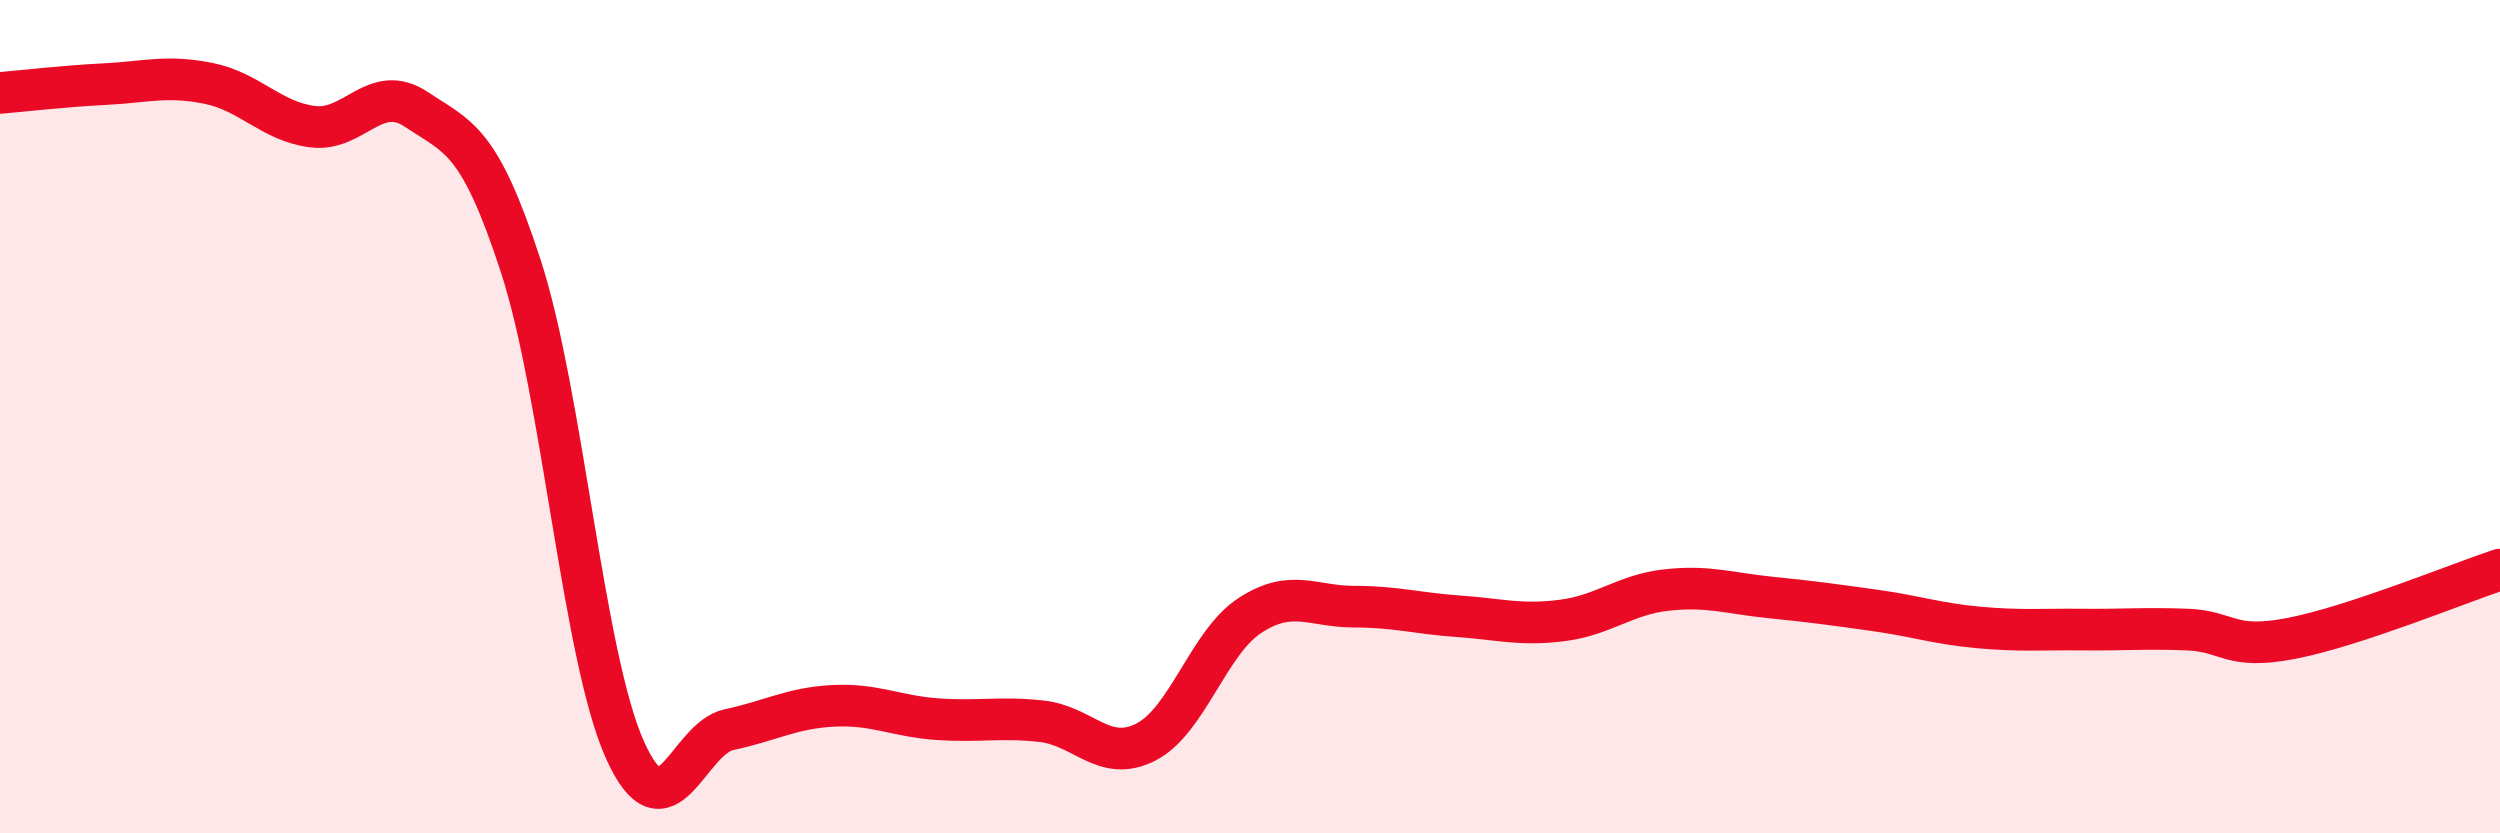
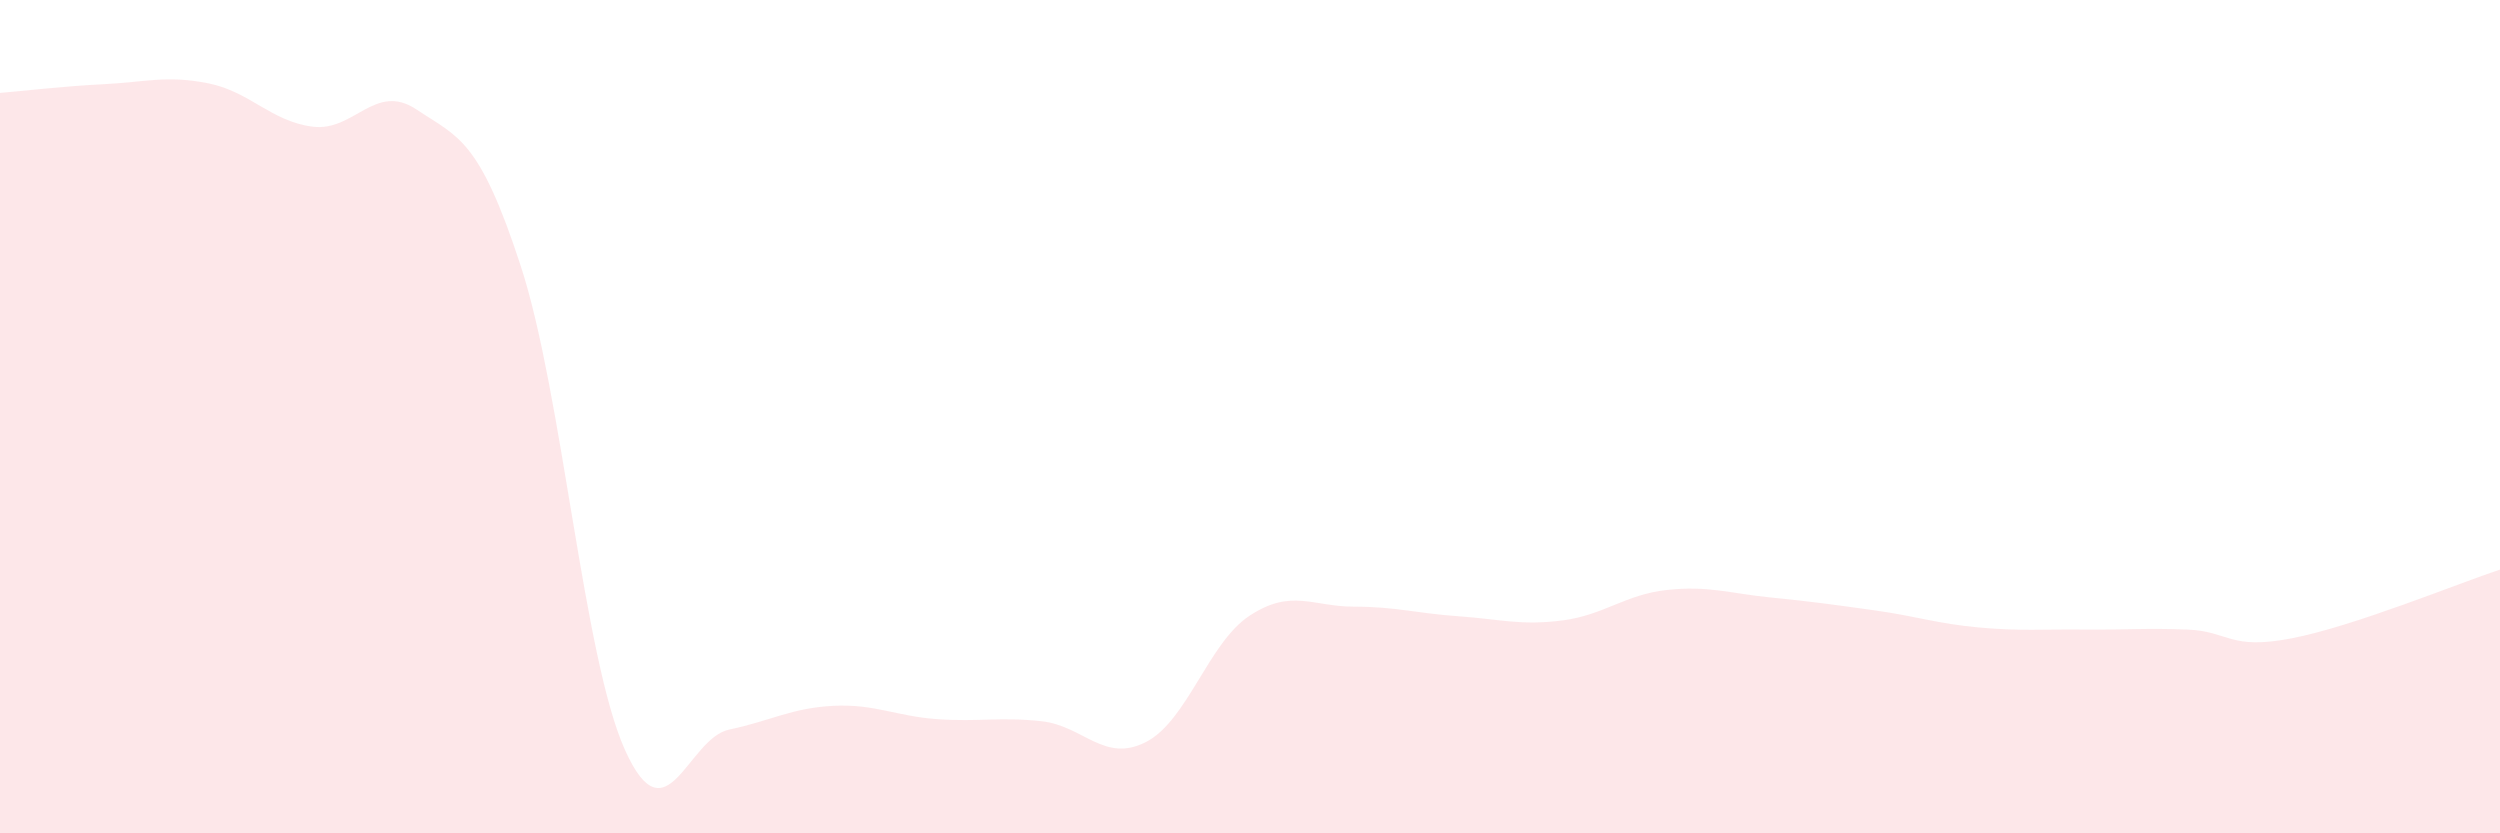
<svg xmlns="http://www.w3.org/2000/svg" width="60" height="20" viewBox="0 0 60 20">
  <path d="M 0,2.23 C 0.5,2.19 1.5,2.07 2.5,2.02 C 3.5,1.97 4,1.8 5,2 C 6,2.2 6.5,2.91 7.5,3.04 C 8.5,3.17 9,1.96 10,2.63 C 11,3.3 11.5,3.32 12.5,6.39 C 13.5,9.46 14,15.78 15,18 C 16,20.22 16.5,17.72 17.5,17.51 C 18.5,17.3 19,16.99 20,16.94 C 21,16.89 21.5,17.19 22.5,17.26 C 23.5,17.33 24,17.2 25,17.31 C 26,17.42 26.5,18.32 27.5,17.81 C 28.5,17.3 29,15.42 30,14.77 C 31,14.12 31.5,14.56 32.5,14.56 C 33.5,14.56 34,14.72 35,14.79 C 36,14.86 36.5,15.02 37.5,14.89 C 38.5,14.76 39,14.27 40,14.16 C 41,14.05 41.5,14.24 42.5,14.34 C 43.5,14.44 44,14.51 45,14.65 C 46,14.79 46.5,14.97 47.5,15.06 C 48.5,15.15 49,15.1 50,15.11 C 51,15.12 51.5,15.07 52.5,15.11 C 53.5,15.15 53.5,15.61 55,15.32 C 56.5,15.03 59,14 60,13.67L60 20L0 20Z" fill="#EB0A25" opacity="0.1" stroke-linecap="round" stroke-linejoin="round" />
-   <path d="M 0,2.23 C 0.5,2.19 1.5,2.07 2.5,2.02 C 3.5,1.97 4,1.8 5,2 C 6,2.2 6.5,2.91 7.5,3.04 C 8.5,3.17 9,1.96 10,2.63 C 11,3.3 11.5,3.32 12.5,6.39 C 13.5,9.46 14,15.78 15,18 C 16,20.22 16.5,17.72 17.5,17.51 C 18.5,17.3 19,16.99 20,16.94 C 21,16.89 21.5,17.19 22.5,17.26 C 23.5,17.33 24,17.2 25,17.31 C 26,17.42 26.5,18.32 27.5,17.81 C 28.5,17.3 29,15.42 30,14.77 C 31,14.12 31.5,14.56 32.5,14.56 C 33.5,14.56 34,14.72 35,14.79 C 36,14.86 36.5,15.02 37.5,14.89 C 38.5,14.76 39,14.27 40,14.16 C 41,14.05 41.5,14.24 42.5,14.34 C 43.5,14.44 44,14.51 45,14.65 C 46,14.79 46.5,14.97 47.5,15.06 C 48.5,15.15 49,15.1 50,15.11 C 51,15.12 51.5,15.07 52.5,15.11 C 53.5,15.15 53.5,15.61 55,15.32 C 56.5,15.03 59,14 60,13.67" stroke="#EB0A25" stroke-width="1" fill="none" stroke-linecap="round" stroke-linejoin="round" />
</svg>